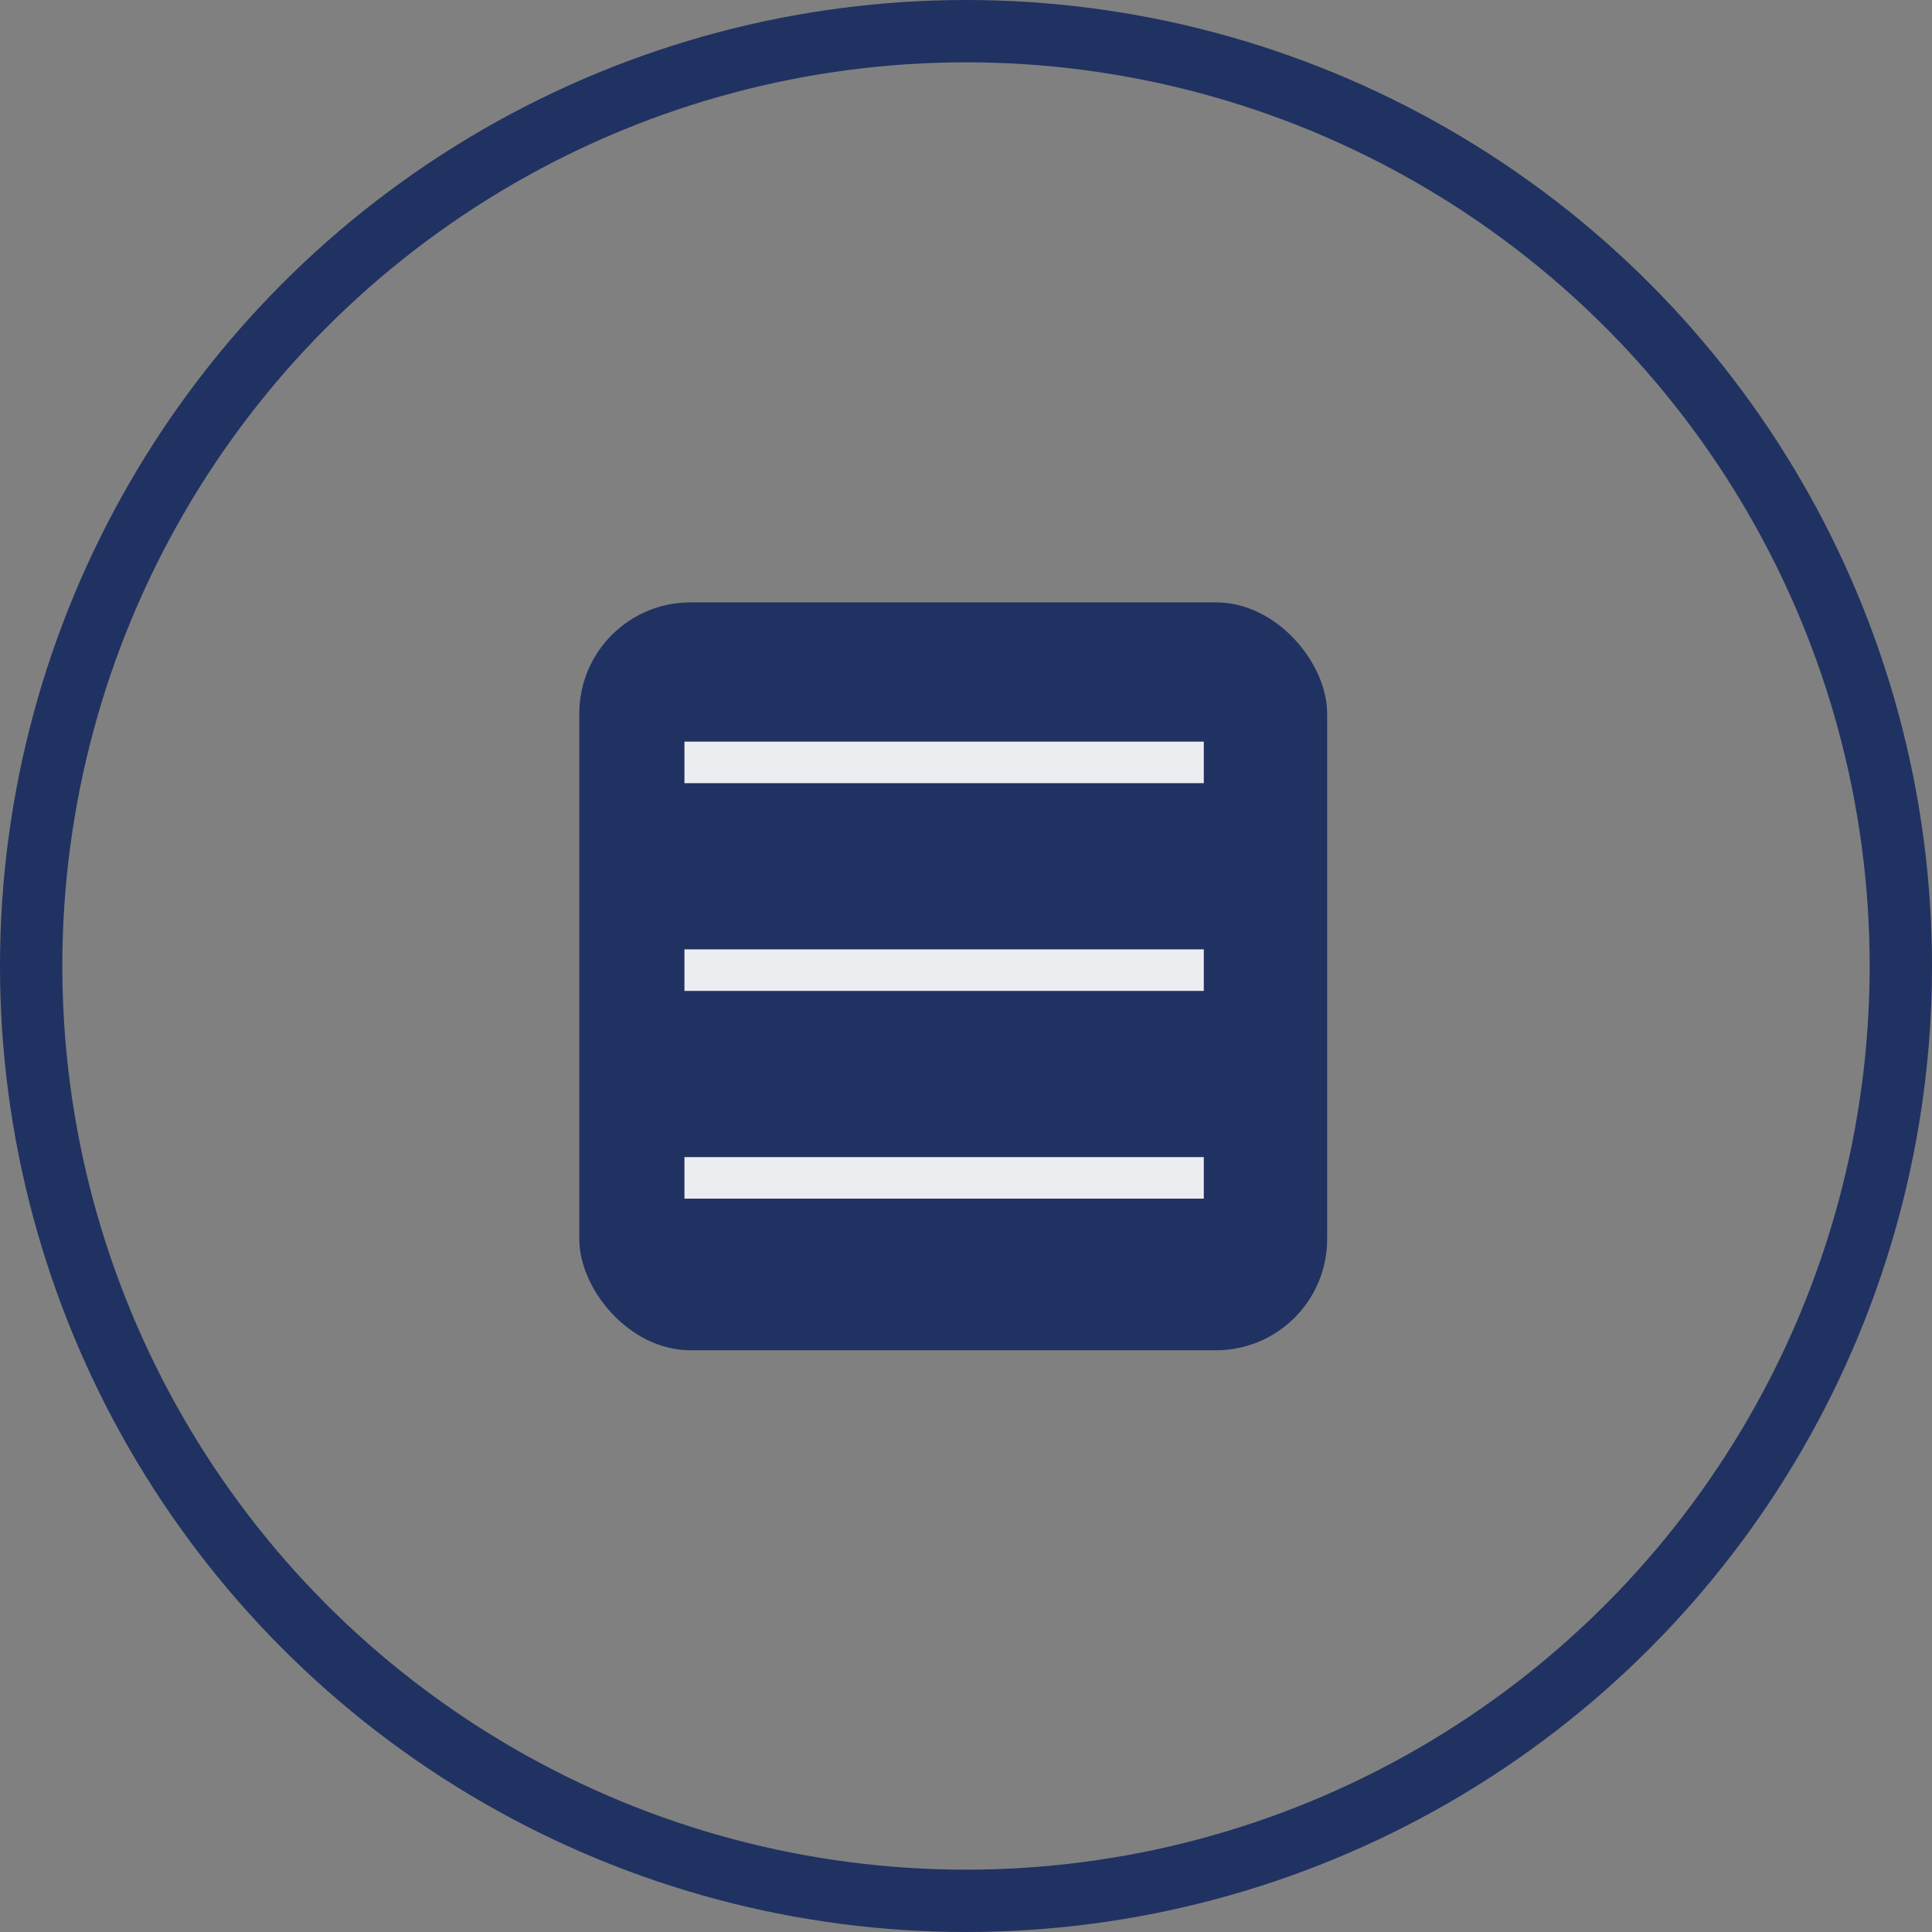
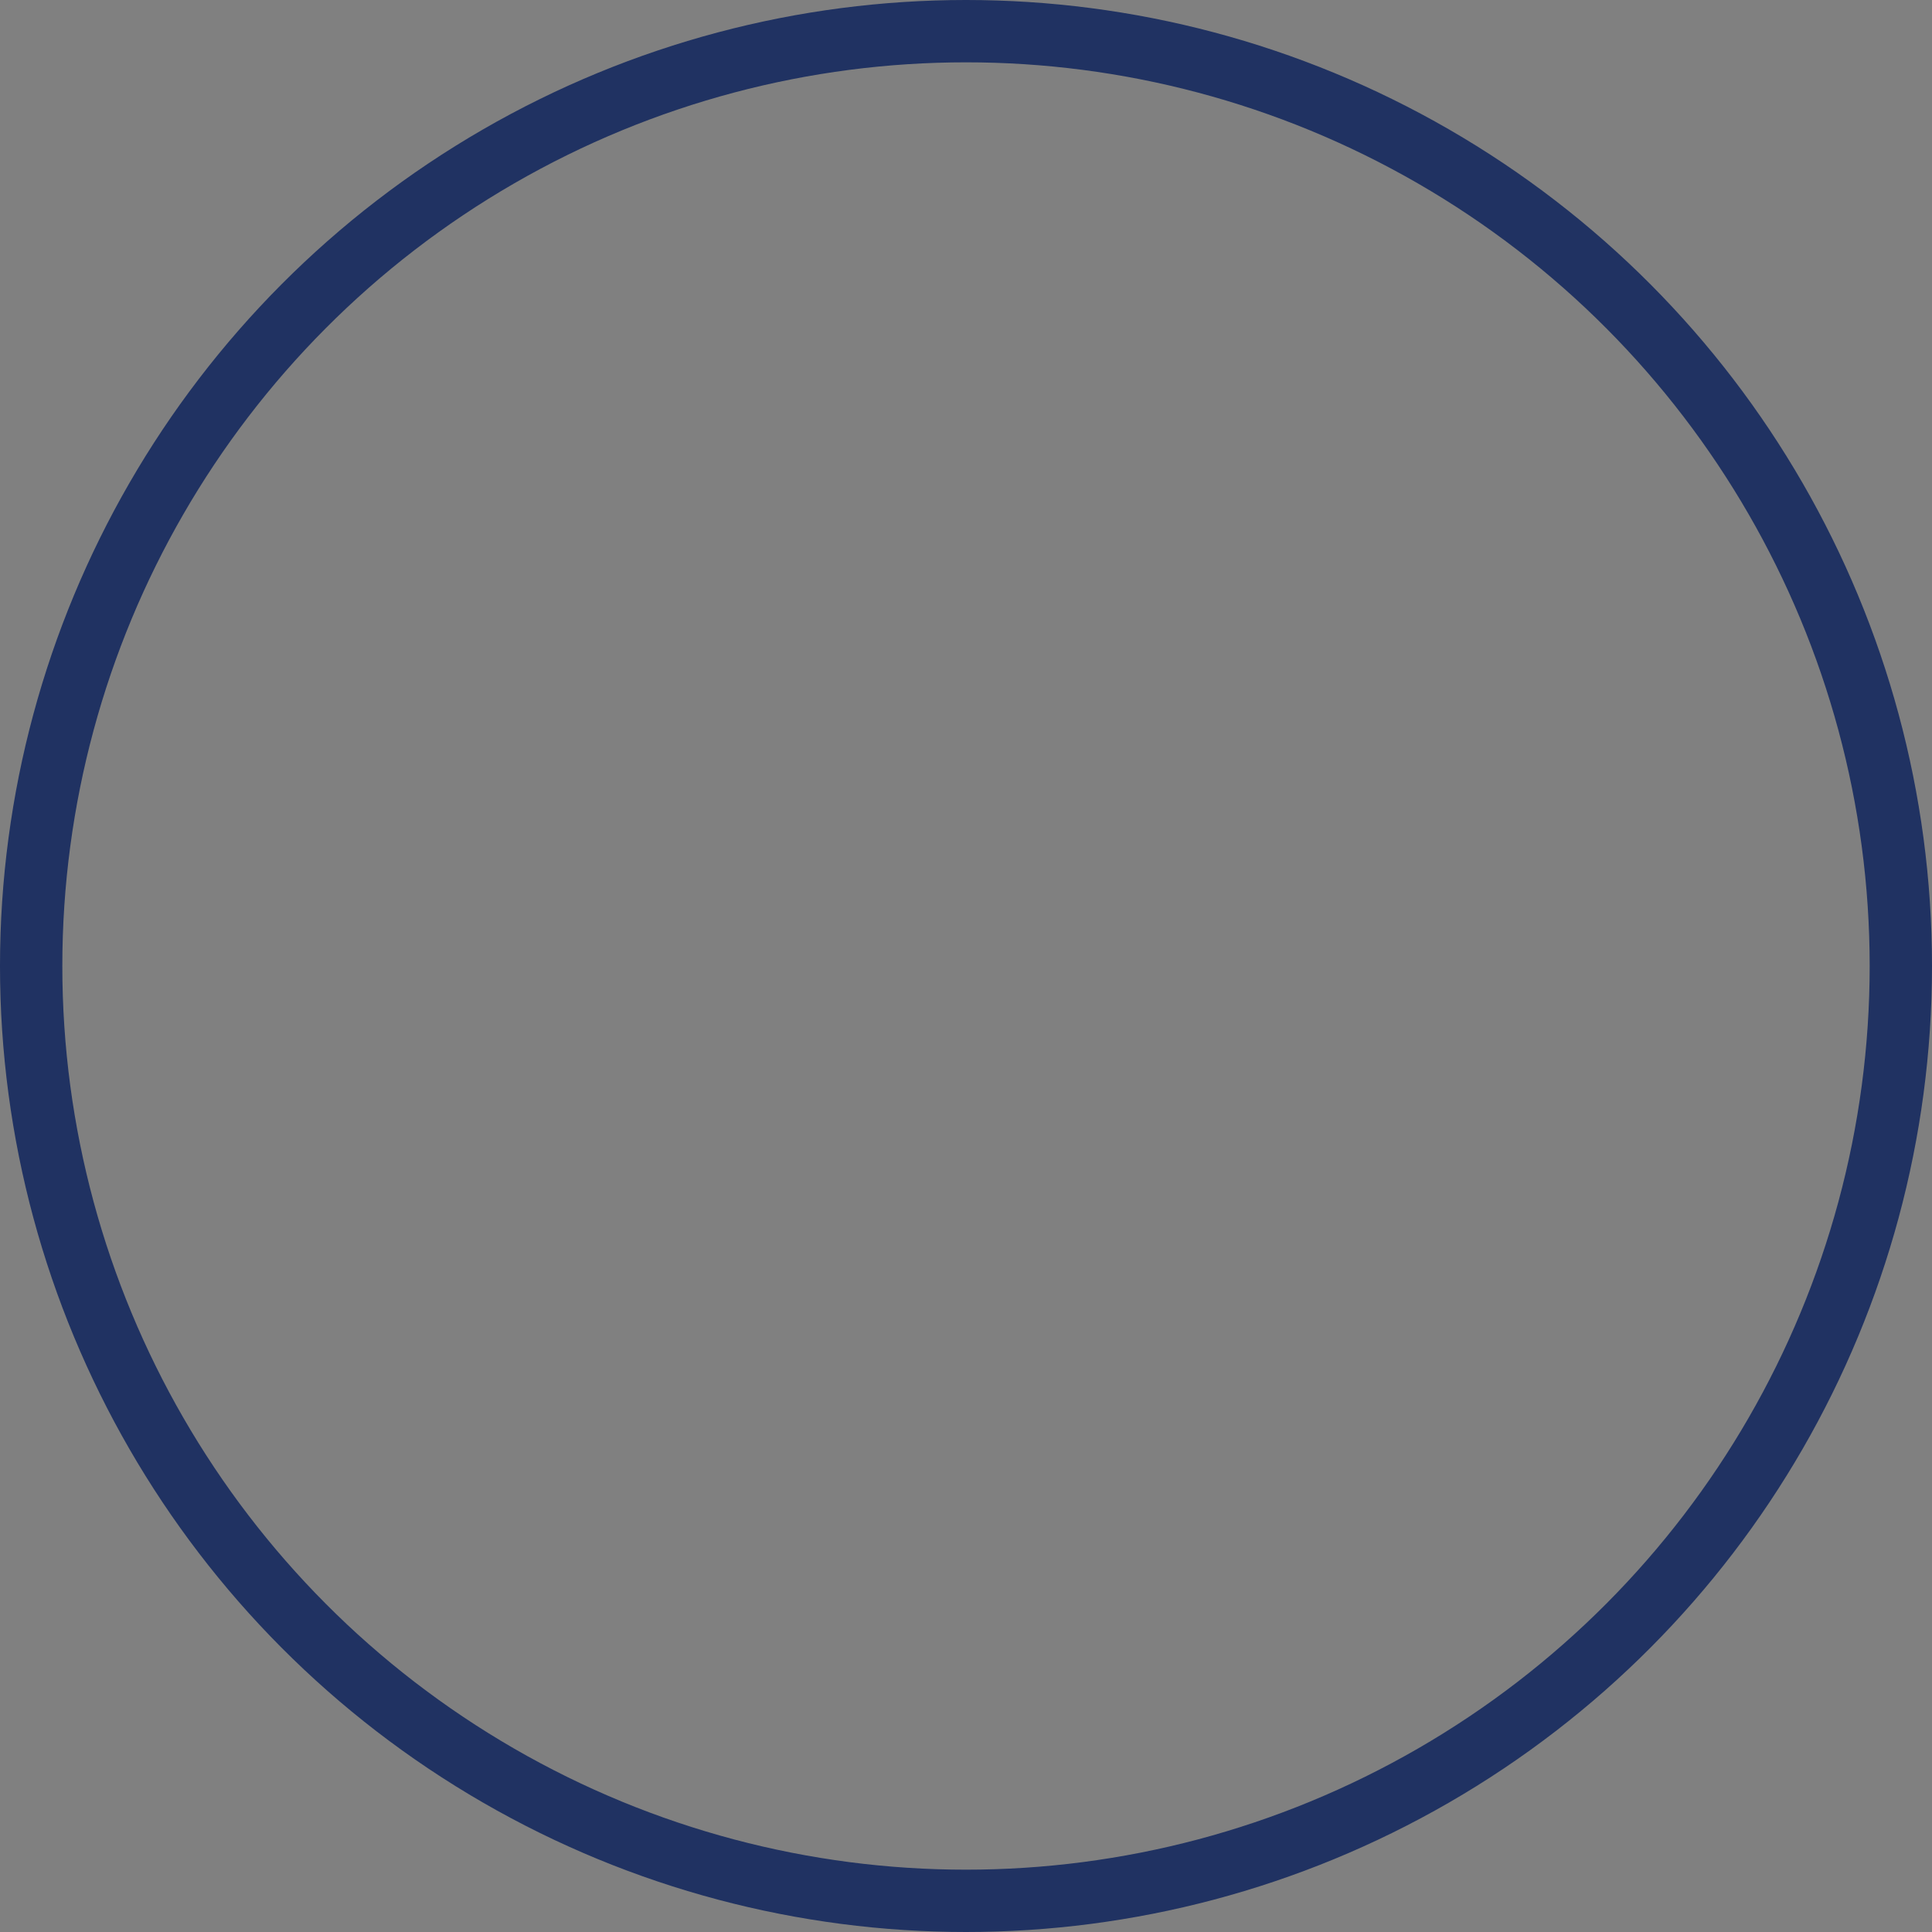
<svg xmlns="http://www.w3.org/2000/svg" xmlns:ns1="http://www.inkscape.org/namespaces/inkscape" xmlns:ns2="http://sodipodi.sourceforge.net/DTD/sodipodi-0.dtd" width="26.247mm" height="26.247mm" viewBox="0 0 93 93" id="svg4629" version="1.1" ns1:version="0.91 r13725" ns2:docname="footer03.svg">
  <rect x="0" y="0" width="93" height="93" fill="#808080" stroke="none" />
  <defs id="defs4631" />
  <ns2:namedview id="base" pagecolor="#ffffff" bordercolor="#666666" borderopacity="1.0" ns1:pageopacity="0.0" ns1:pageshadow="2" ns1:zoom="2.5529084" ns1:cx="-104.53541" ns1:cy="153.20985" ns1:document-units="px" ns1:current-layer="layer1" showgrid="false" fit-margin-top="0" fit-margin-left="0" fit-margin-right="0" fit-margin-bottom="0" ns1:window-width="1366" ns1:window-height="705" ns1:window-x="-8" ns1:window-y="-8" ns1:window-maximized="1" />
  <g ns1:label="Vrstva 1" ns1:groupmode="layer" id="layer1" transform="translate(-623.508,-981.833)">
    <circle style="opacity:1;fill:none;fill-opacity:1;fill-rule:evenodd;stroke:#1e3061;stroke-width:3;stroke-linecap:round;stroke-linejoin:round;stroke-miterlimit:4;stroke-dasharray:none;stroke-opacity:0.98" id="circle5012" cx="670.008" cy="1028.333" r="45" />
-     <rect style="opacity:1;fill:#1e3061;fill-opacity:0.98;fill-rule:evenodd;stroke:none;stroke-width:1;stroke-linecap:round;stroke-linejoin:round;stroke-miterlimit:4;stroke-dasharray:none;stroke-opacity:0.961" id="rect5060" width="36" height="36" x="651.393" y="1010.83" ry="5.351" />
-     <rect style="opacity:1;fill:#ffffff;fill-opacity:0.914;fill-rule:evenodd;stroke:none;stroke-width:1;stroke-linecap:round;stroke-linejoin:round;stroke-miterlimit:4;stroke-dasharray:none;stroke-opacity:0.961" id="rect5046" width="25" height="2" x="656.455" y="1017.532" />
-     <rect y="1027.532" x="656.455" height="2" width="25" id="rect5062" style="opacity:1;fill:#ffffff;fill-opacity:0.914;fill-rule:evenodd;stroke:none;stroke-width:1;stroke-linecap:round;stroke-linejoin:round;stroke-miterlimit:4;stroke-dasharray:none;stroke-opacity:0.961" />
-     <rect style="opacity:1;fill:#ffffff;fill-opacity:0.914;fill-rule:evenodd;stroke:none;stroke-width:1;stroke-linecap:round;stroke-linejoin:round;stroke-miterlimit:4;stroke-dasharray:none;stroke-opacity:0.961" id="rect5064" width="25" height="2" x="656.455" y="1037.532" />
  </g>
</svg>